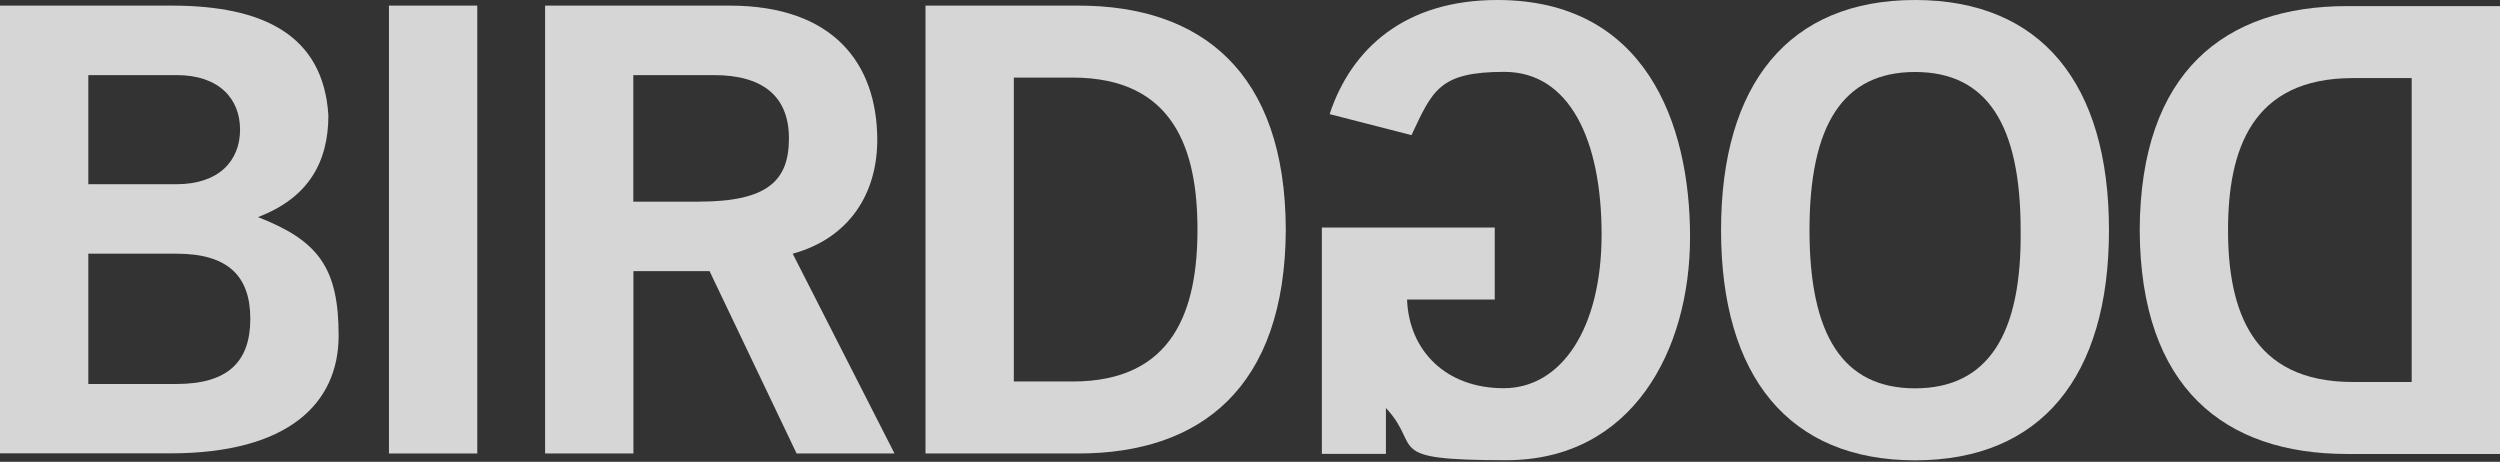
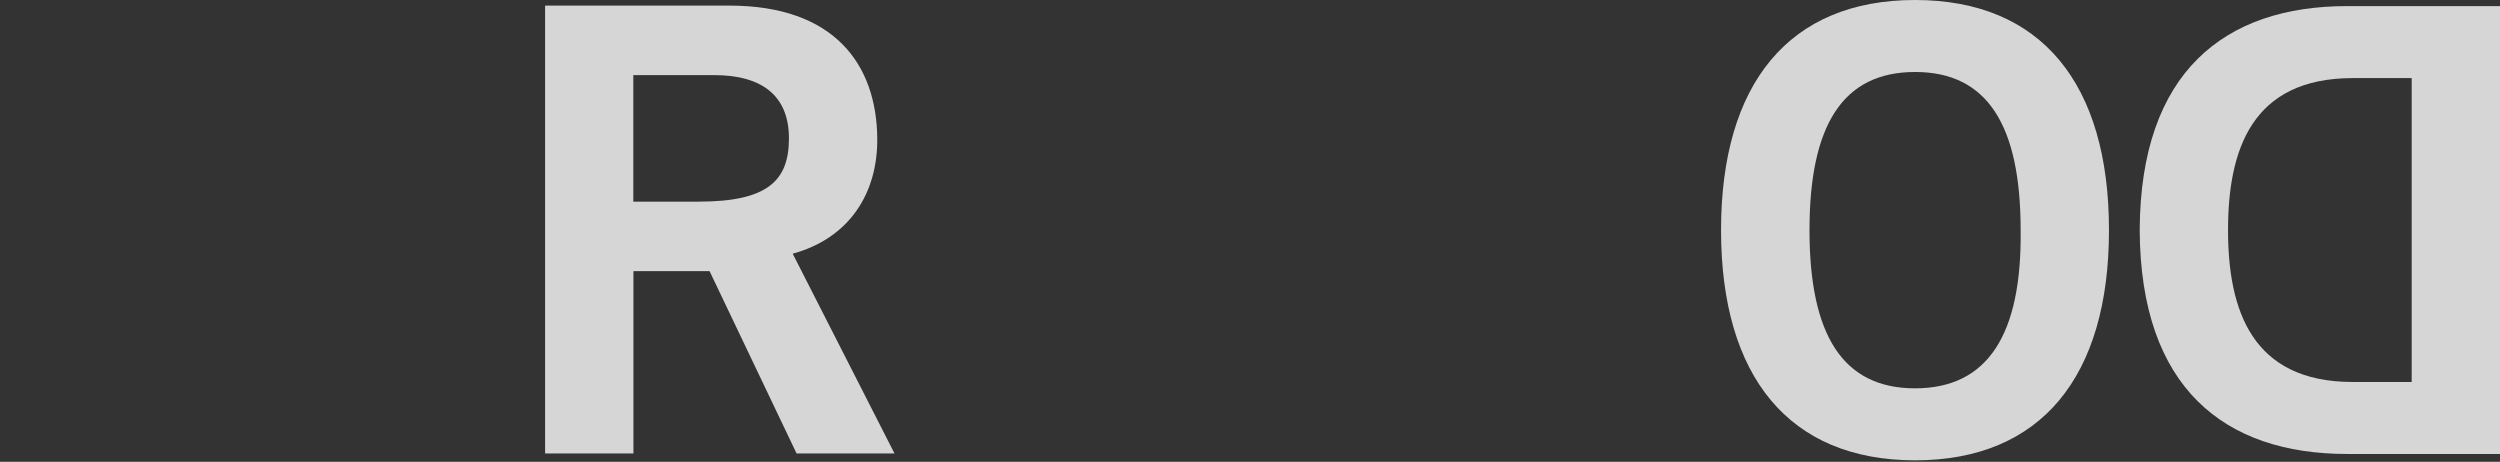
<svg xmlns="http://www.w3.org/2000/svg" width="1440" height="266" viewBox="0 0 1440 266" fill="none">
  <rect x="0" y="0" width="1440" height="266" fill="#333333" stroke="none" />
  <g opacity="0.8">
-     <path d="M0 3.228H98.834C151.949 3.228 186.238 20.374 189.151 66.43C189.151 93.26 177.722 113.992 148.587 125.04C183.25 138.599 195.053 154.022 195.053 193.263C195.053 232.504 165.918 261.128 98.087 261.128H0V3.228ZM50.874 106.101H101.747C126.101 106.101 138.278 92.543 138.278 74.68C138.278 56.817 126.101 43.258 101.747 43.258H50.874V106.101ZM50.874 221.17H101.747C131.255 221.17 144.179 208.328 144.179 183.65C144.179 158.972 131.255 146.131 101.747 146.131H50.874V221.17Z" fill="white" />
-     <path d="M224.038 261.2V3.228H274.912V261.2H224.038Z" fill="white" />
    <path d="M313.982 261.2V3.228H420.137C480.648 3.228 504.926 37.16 505.3 79.701C505.599 111.482 489.089 137.236 456.593 146.131L515.236 261.2H458.834L408.707 156.175H364.856V261.2H313.982ZM364.856 116.144H402.432C442.249 116.144 454.426 104.021 454.426 79.701C454.426 55.382 439.261 43.258 411.247 43.258H364.781V116.144H364.856Z" fill="white" />
-     <path d="M533.09 3.228H621.166C691.612 3.228 740.32 41.106 740.618 132.214C740.245 223.322 691.612 261.2 621.166 261.2H533.09V3.228ZM583.963 219.735H617.879C676.074 219.735 689.745 178.342 689.745 132.214C689.745 86.086 676.074 44.693 617.879 44.693H583.963V219.735Z" fill="white" />
    <path d="M1440 261.486H1351.92C1281.48 261.486 1232.85 223.609 1232.47 132.501C1232.85 41.393 1281.48 3.515 1351.92 3.515H1440V261.415V261.486ZM1389.13 44.98H1355.21C1296.94 44.98 1283.35 86.445 1283.35 132.501C1283.35 178.557 1297.02 220.022 1355.21 220.022H1389.13V44.98Z" fill="white" />
    <path d="M991.326 132.573C991.326 48.28 1030.4 0 1103.08 0C1175.77 0 1214.77 48.208 1214.77 132.573C1214.77 216.937 1175.7 265.145 1103.08 265.145C1030.47 265.145 991.326 216.865 991.326 132.573ZM1042.27 132.573C1042.27 192.905 1061.4 223.68 1103.08 223.68C1144.77 223.68 1164.64 192.976 1163.89 132.573C1163.89 72.169 1144.77 41.465 1103.08 41.465C1061.4 41.465 1042.27 72.169 1042.27 132.573Z" fill="white" />
-     <path d="M765.868 65.712C778.419 27.834 809.346 0 862.461 0C947.624 0 973.472 70.734 973.472 136.446C973.472 202.159 939.93 265.073 867.616 265.073C795.302 265.073 819.73 257.9 798.29 235.015V261.415H761.386V131.066H860.967V172.531H810.467C811.588 202.159 832.953 223.609 866.122 223.609C899.29 223.609 922.523 189.318 922.523 135.012C922.523 80.706 904.071 41.393 866.495 41.393C828.919 41.393 825.184 52.082 813.007 77.836L765.794 65.712H765.868Z" fill="white" />
  </g>
</svg>